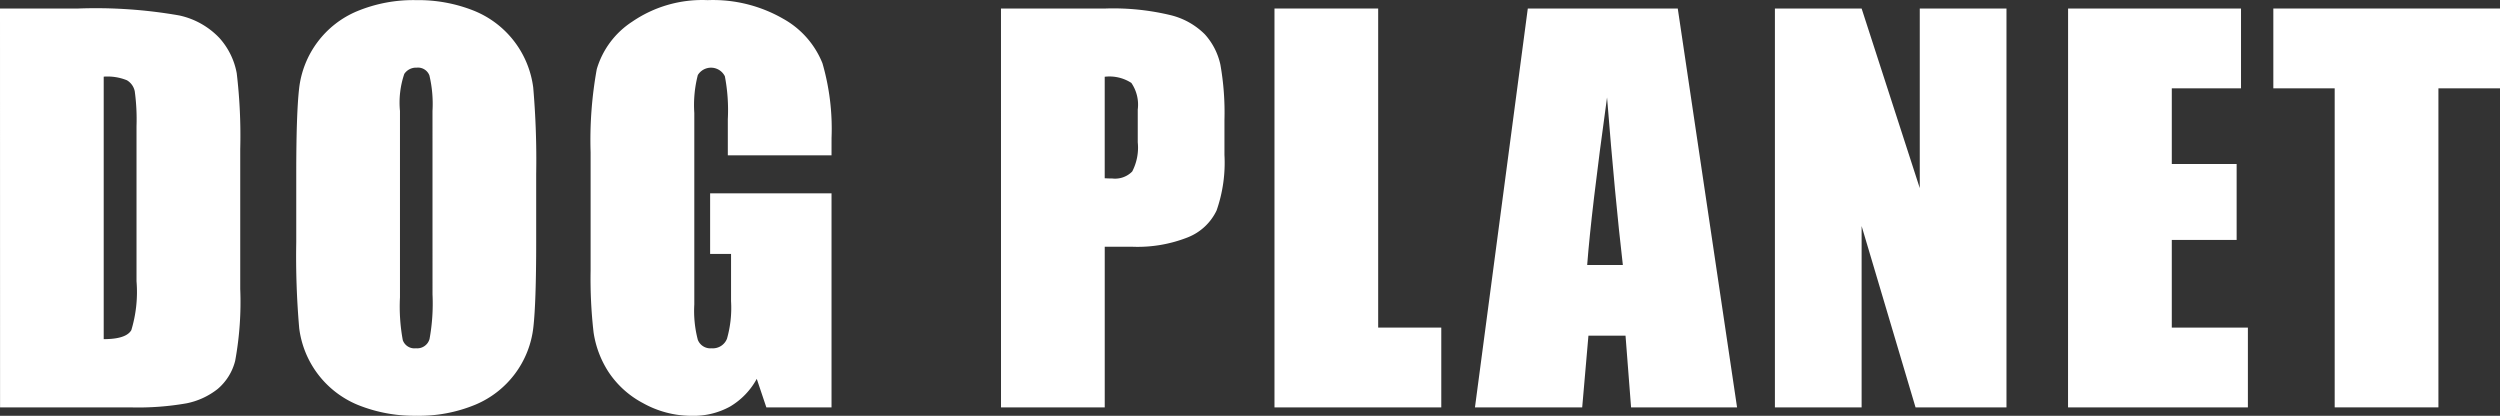
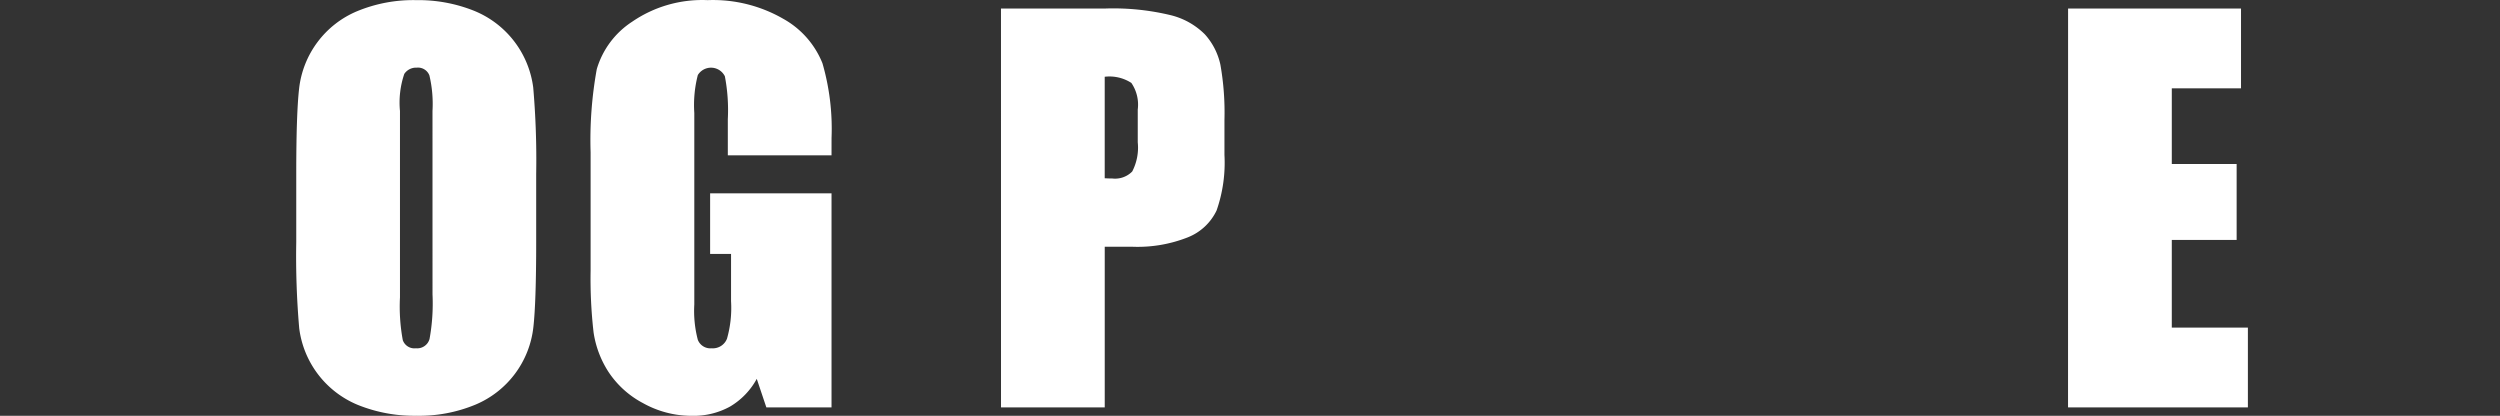
<svg xmlns="http://www.w3.org/2000/svg" width="208.183" height="34.624" viewBox="0 0 208.183 34.624">
  <rect x="0" y="0" width="208.183" height="34.624" fill="#333333" stroke="none" />
  <g id="Group_54" data-name="Group 54" transform="translate(-223.519 -633.379)">
-     <path id="Path_1" data-name="Path 1" d="M223.519,372.9h6.462a40.213,40.213,0,0,1,8.461.575,6.491,6.491,0,0,1,3.356,1.886,5.993,5.993,0,0,1,1.434,2.924,44.142,44.142,0,0,1,.292,6.332v11.631a27.094,27.094,0,0,1-.42,5.98,4.511,4.511,0,0,1-1.468,2.359,6.112,6.112,0,0,1-2.584,1.188,23.349,23.349,0,0,1-4.635.339H223.524Zm8.636,5.682V400.43q1.866,0,2.3-.749a10.95,10.95,0,0,0,.432-4.073V382.7a17.41,17.41,0,0,0-.144-2.894,1.385,1.385,0,0,0-.656-.934,4.3,4.3,0,0,0-1.93-.3" transform="translate(0 261.19)" fill="#fff" />
    <path id="Path_2" data-name="Path 2" d="M295.02,391.614q0,5.005-.235,7.089a7.944,7.944,0,0,1-4.83,6.452,12.226,12.226,0,0,1-4.924.923,12.524,12.524,0,0,1-4.792-.876,7.979,7.979,0,0,1-4.952-6.408,69.511,69.511,0,0,1-.247-7.179v-5.684q0-5.006.237-7.089a7.942,7.942,0,0,1,4.829-6.452,12.222,12.222,0,0,1,4.923-.923,12.5,12.5,0,0,1,4.791.876,7.989,7.989,0,0,1,4.954,6.408,70.207,70.207,0,0,1,.246,7.18ZM286.385,380.7a10.3,10.3,0,0,0-.258-2.965,1.018,1.018,0,0,0-1.056-.645,1.178,1.178,0,0,0-1.035.522,7.39,7.39,0,0,0-.359,3.087v15.514a15.328,15.328,0,0,0,.235,3.569,1.028,1.028,0,0,0,1.1.676,1.063,1.063,0,0,0,1.128-.778,16.461,16.461,0,0,0,.247-3.712Z" transform="translate(-26.851 261.923)" fill="#fff" />
    <path id="Path_3" data-name="Path 3" d="M346.3,384.384h-8.636v-3.015a14.972,14.972,0,0,0-.246-3.569,1.288,1.288,0,0,0-2.253-.1,10,10,0,0,0-.292,3.159V396.8a9.468,9.468,0,0,0,.292,2.943,1.118,1.118,0,0,0,1.147.708,1.265,1.265,0,0,0,1.283-.8,9.348,9.348,0,0,0,.338-3.119v-3.937h-1.743v-5.048H346.3v17.829h-5.426l-.8-2.38a6.026,6.026,0,0,1-2.227,2.309,6.287,6.287,0,0,1-3.172.769,8.265,8.265,0,0,1-4.074-1.057,7.793,7.793,0,0,1-2.885-2.615,8.284,8.284,0,0,1-1.231-3.272,39.233,39.233,0,0,1-.247-5.14v-9.867a33.022,33.022,0,0,1,.513-6.915,7.1,7.1,0,0,1,2.943-3.949,10.319,10.319,0,0,1,6.288-1.8,11.719,11.719,0,0,1,6.3,1.556,7.362,7.362,0,0,1,3.262,3.7,19.624,19.624,0,0,1,.758,6.225Z" transform="translate(-53.537 261.931)" fill="#fff" />
    <path id="Path_4" data-name="Path 4" d="M397.638,372.918h8.7a20.409,20.409,0,0,1,5.426.553,6.06,6.06,0,0,1,2.853,1.6,5.5,5.5,0,0,1,1.293,2.529,22.825,22.825,0,0,1,.337,4.607v2.9a12.043,12.043,0,0,1-.657,4.635,4.481,4.481,0,0,1-2.41,2.237,11.372,11.372,0,0,1-4.584.778h-2.318v13.378h-8.638Zm8.638,5.682v8.453c.246.014.457.02.636.02a2,2,0,0,0,1.654-.583,4.306,4.306,0,0,0,.461-2.431v-2.729a3.2,3.2,0,0,0-.533-2.216,3.353,3.353,0,0,0-2.217-.513" transform="translate(-90.764 261.17)" fill="#fff" />
-     <path id="Path_5" data-name="Path 5" d="M453.845,372.93V399.5H459.1v6.647h-13.89V372.93Z" transform="translate(-115.561 261.158)" fill="#fff" />
-     <path id="Path_6" data-name="Path 6" d="M496.973,372.93l4.938,33.214h-8.826l-.462-5.97h-3.089l-.519,5.97h-8.93l4.4-33.214ZM492.4,394.286q-.656-5.641-1.316-13.952-1.32,9.542-1.654,13.952Z" transform="translate(-133.741 261.158)" fill="#fff" />
-     <path id="Path_7" data-name="Path 7" d="M551.545,372.93v33.214h-7.573l-4.49-15.1v15.1h-7.221V372.93h7.221l4.842,14.955V372.93Z" transform="translate(-160.94 261.158)" fill="#fff" />
    <path id="Path_8" data-name="Path 8" d="M583.253,372.93h14.4v6.647h-5.764v6.3h5.4V392.2h-5.4v7.3h6.337v6.647H583.249Z" transform="translate(-187.518 261.158)" fill="#fff" />
-     <path id="Path_9" data-name="Path 9" d="M637.838,372.93v6.647h-5.129v26.567h-8.638V379.577h-5.109V372.93Z" transform="translate(-206.135 261.158)" fill="#fff" />
  </g>
</svg>